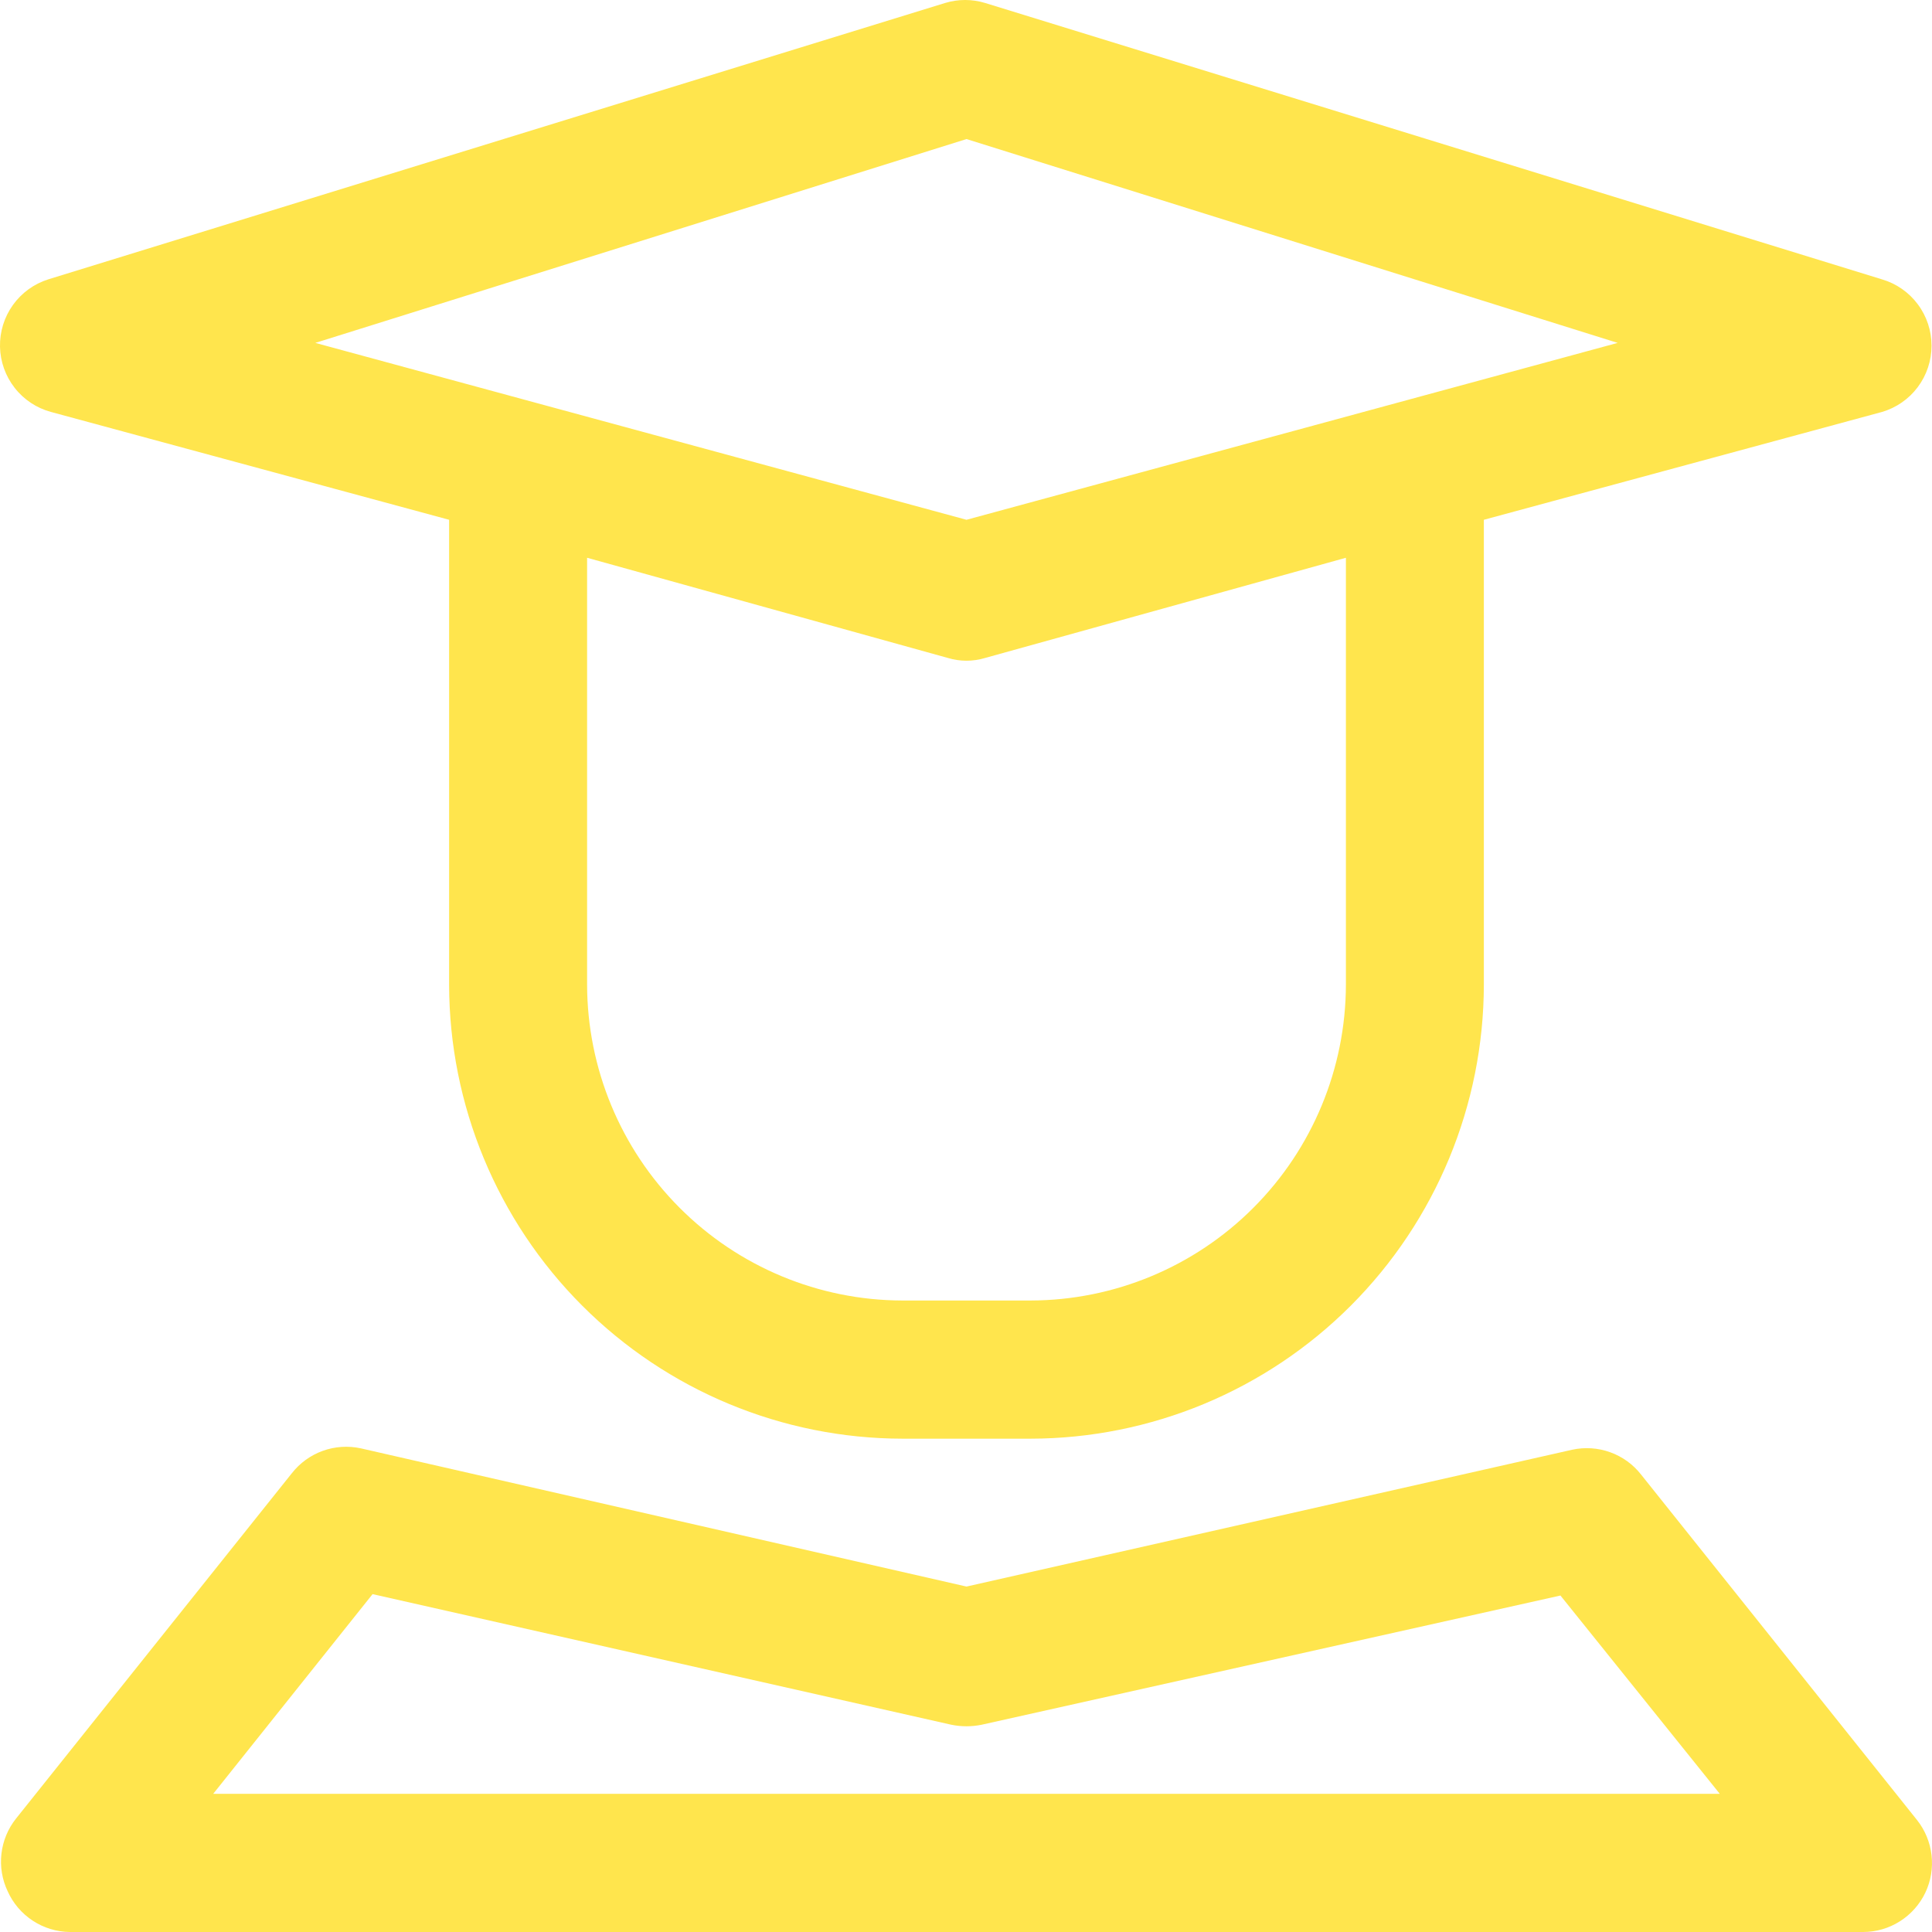
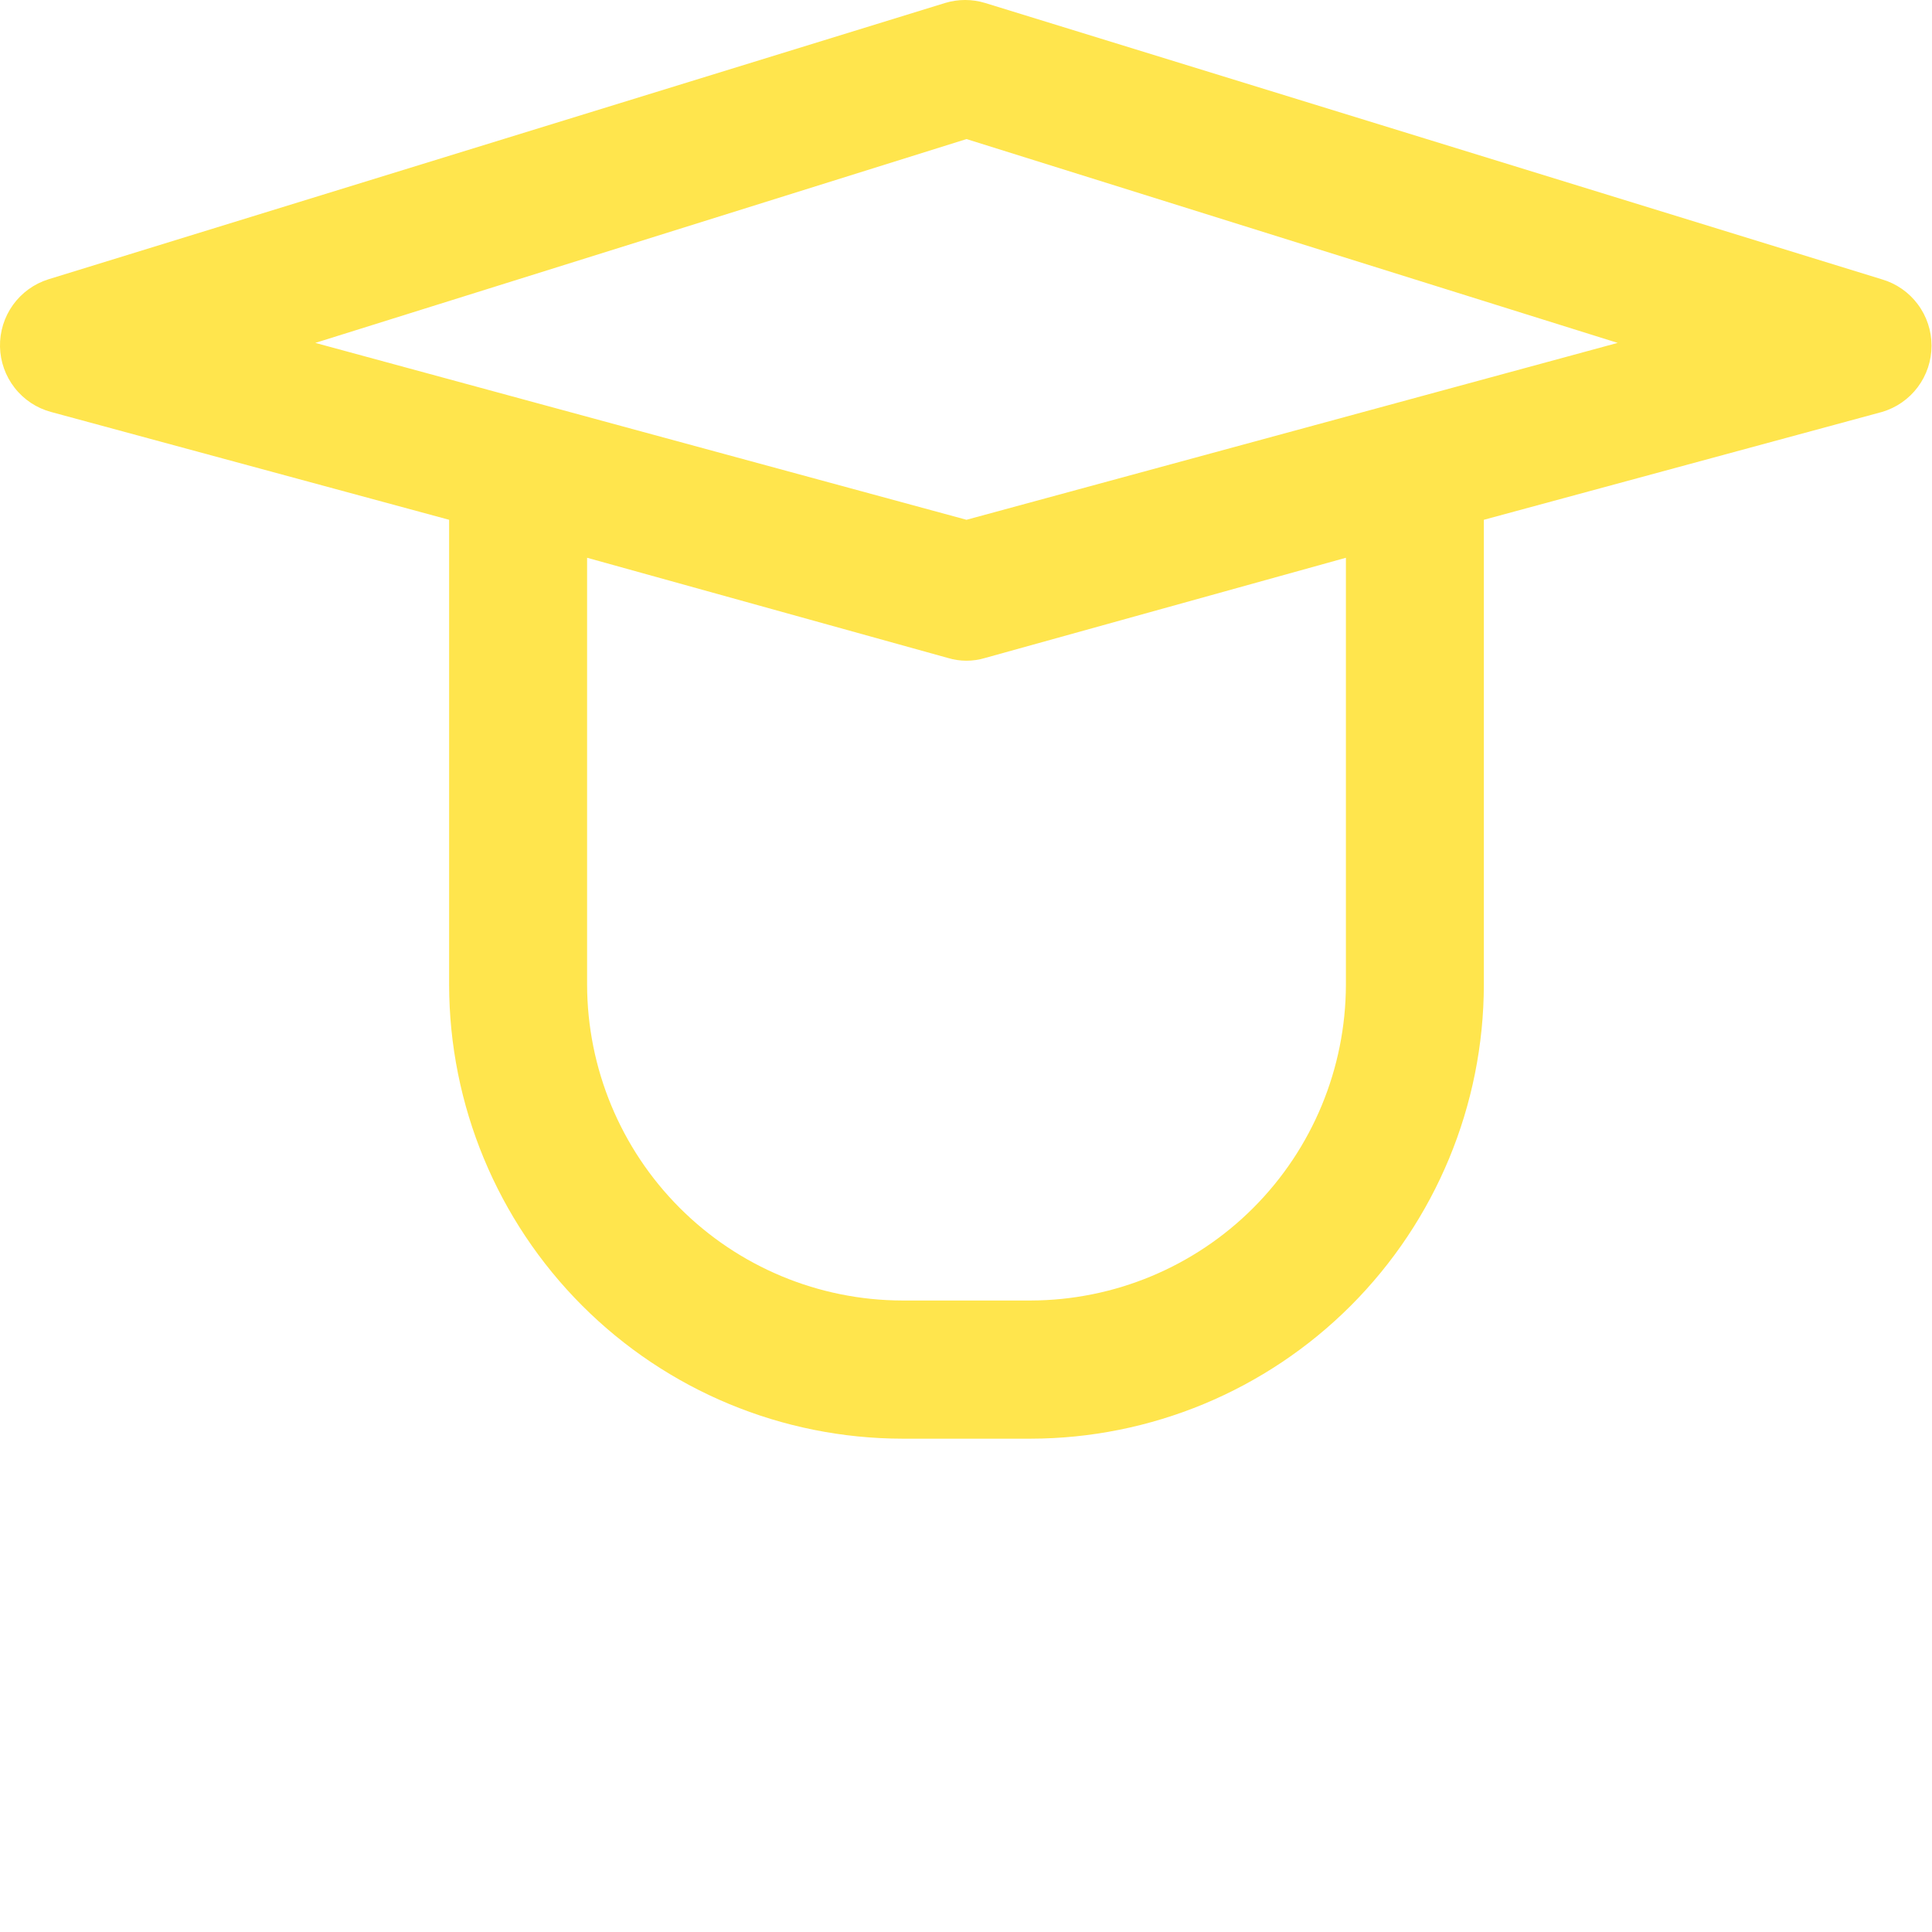
<svg xmlns="http://www.w3.org/2000/svg" width="50" height="50" viewBox="0 0 50 50" fill="none">
  <path d="M1.322 10.662L11.623 13.452V25.485C11.628 28.6 12.865 31.585 15.064 33.787C17.263 35.989 20.243 37.228 23.352 37.233H26.673C29.782 37.228 32.763 35.989 34.962 33.787C37.16 31.585 38.397 28.6 38.402 25.485V13.452L48.703 10.662C49.074 10.554 49.4 10.328 49.631 10.019C49.863 9.709 49.988 9.333 49.988 8.946C49.988 8.559 49.863 8.182 49.631 7.873C49.4 7.563 49.074 7.337 48.703 7.229L25.495 0.077C25.157 -0.026 24.797 -0.026 24.459 0.077L1.251 7.229C0.882 7.345 0.561 7.578 0.335 7.892C0.11 8.206 -0.008 8.586 0 8.973C0.008 9.36 0.142 9.734 0.38 10.038C0.618 10.343 0.949 10.562 1.322 10.662ZM34.832 25.485C34.827 27.651 33.966 29.727 32.437 31.258C30.908 32.79 28.835 33.652 26.673 33.657H23.352C21.19 33.652 19.118 32.79 17.589 31.258C16.06 29.727 15.199 27.651 15.194 25.485V14.435L24.531 17.028C24.845 17.123 25.18 17.123 25.495 17.028L34.832 14.435V25.485ZM25.013 3.599L41.865 8.874L25.013 13.452L8.16 8.874L25.013 3.599Z" fill="#FFE54D" />
-   <path d="M42.472 38.163C42.265 37.898 41.988 37.698 41.672 37.584C41.356 37.47 41.015 37.448 40.687 37.519L25.013 41.06L9.338 37.483C9.01 37.412 8.669 37.434 8.353 37.548C8.037 37.662 7.76 37.863 7.553 38.127L0.412 47.068C0.205 47.329 0.075 47.644 0.037 47.976C-0.001 48.307 0.055 48.643 0.198 48.945C0.337 49.256 0.563 49.52 0.847 49.707C1.132 49.894 1.464 49.996 1.804 50H48.221C48.557 49.999 48.887 49.903 49.171 49.722C49.455 49.542 49.683 49.285 49.828 48.981C49.971 48.679 50.026 48.343 49.988 48.011C49.95 47.68 49.821 47.365 49.613 47.103L42.472 38.163ZM5.518 46.424L9.642 41.256L24.62 44.636C24.879 44.689 25.146 44.689 25.405 44.636L40.384 41.292L44.508 46.424H5.518Z" fill="#FFE54D" />
</svg>